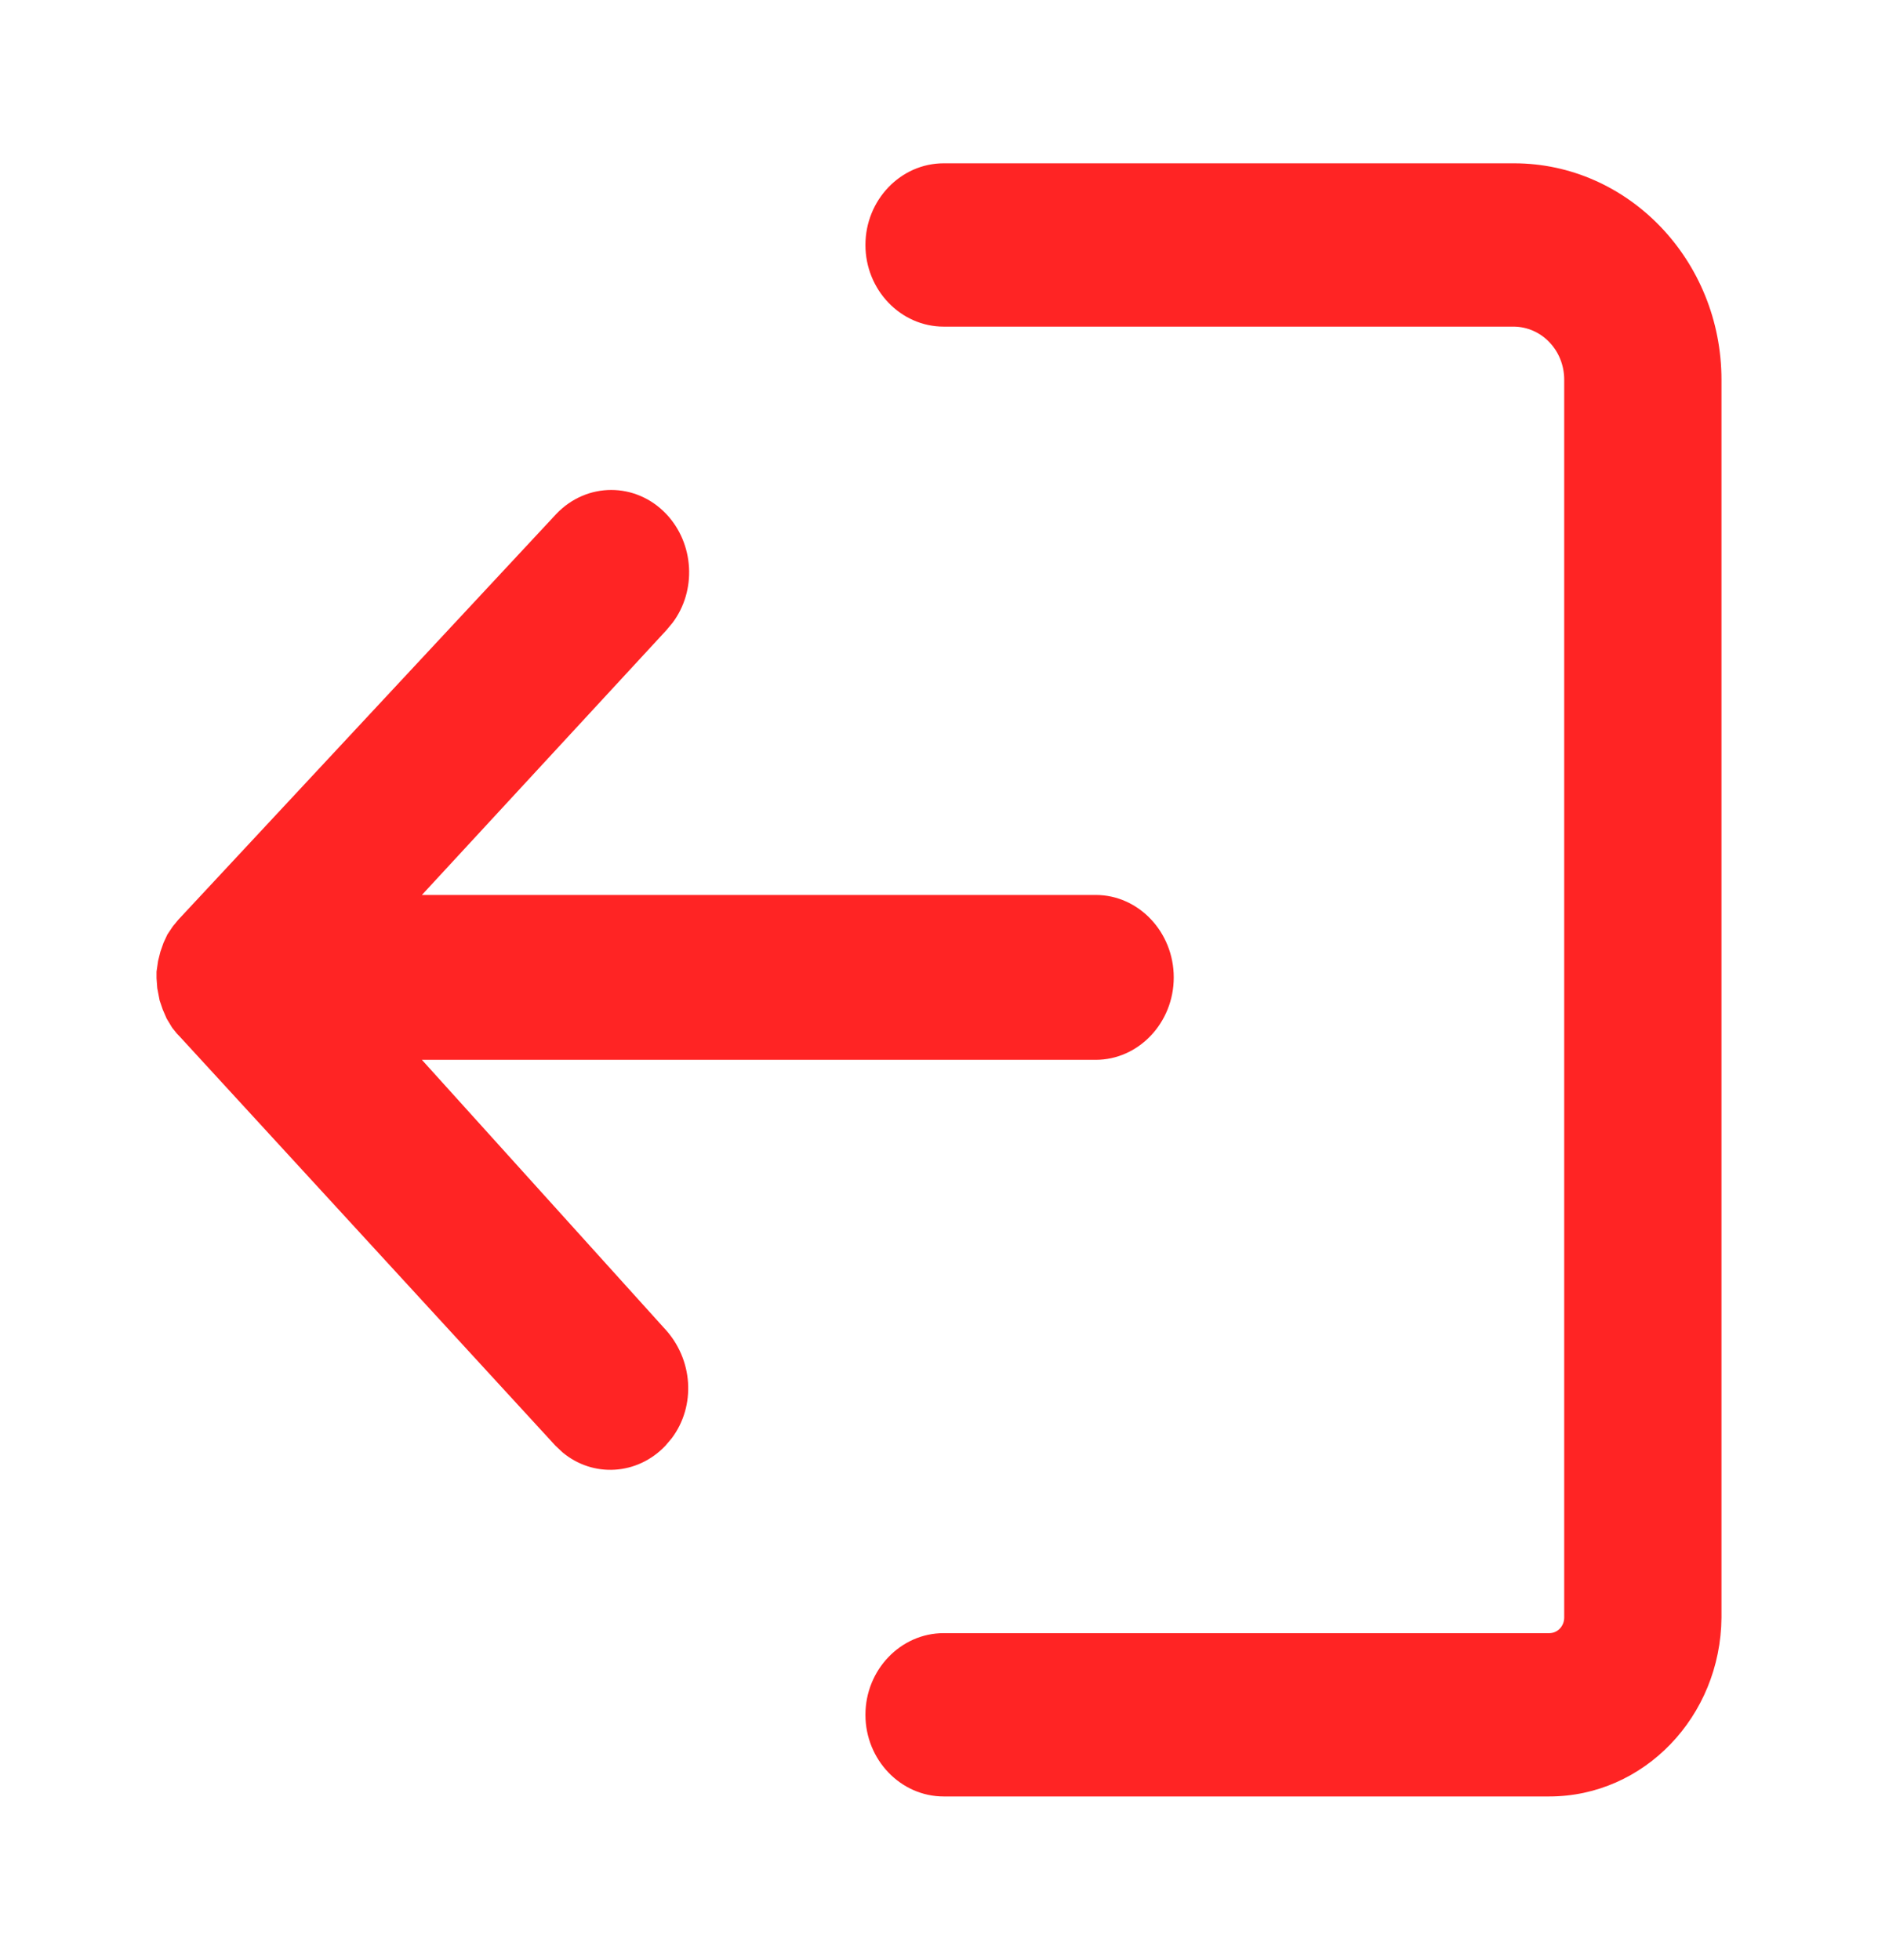
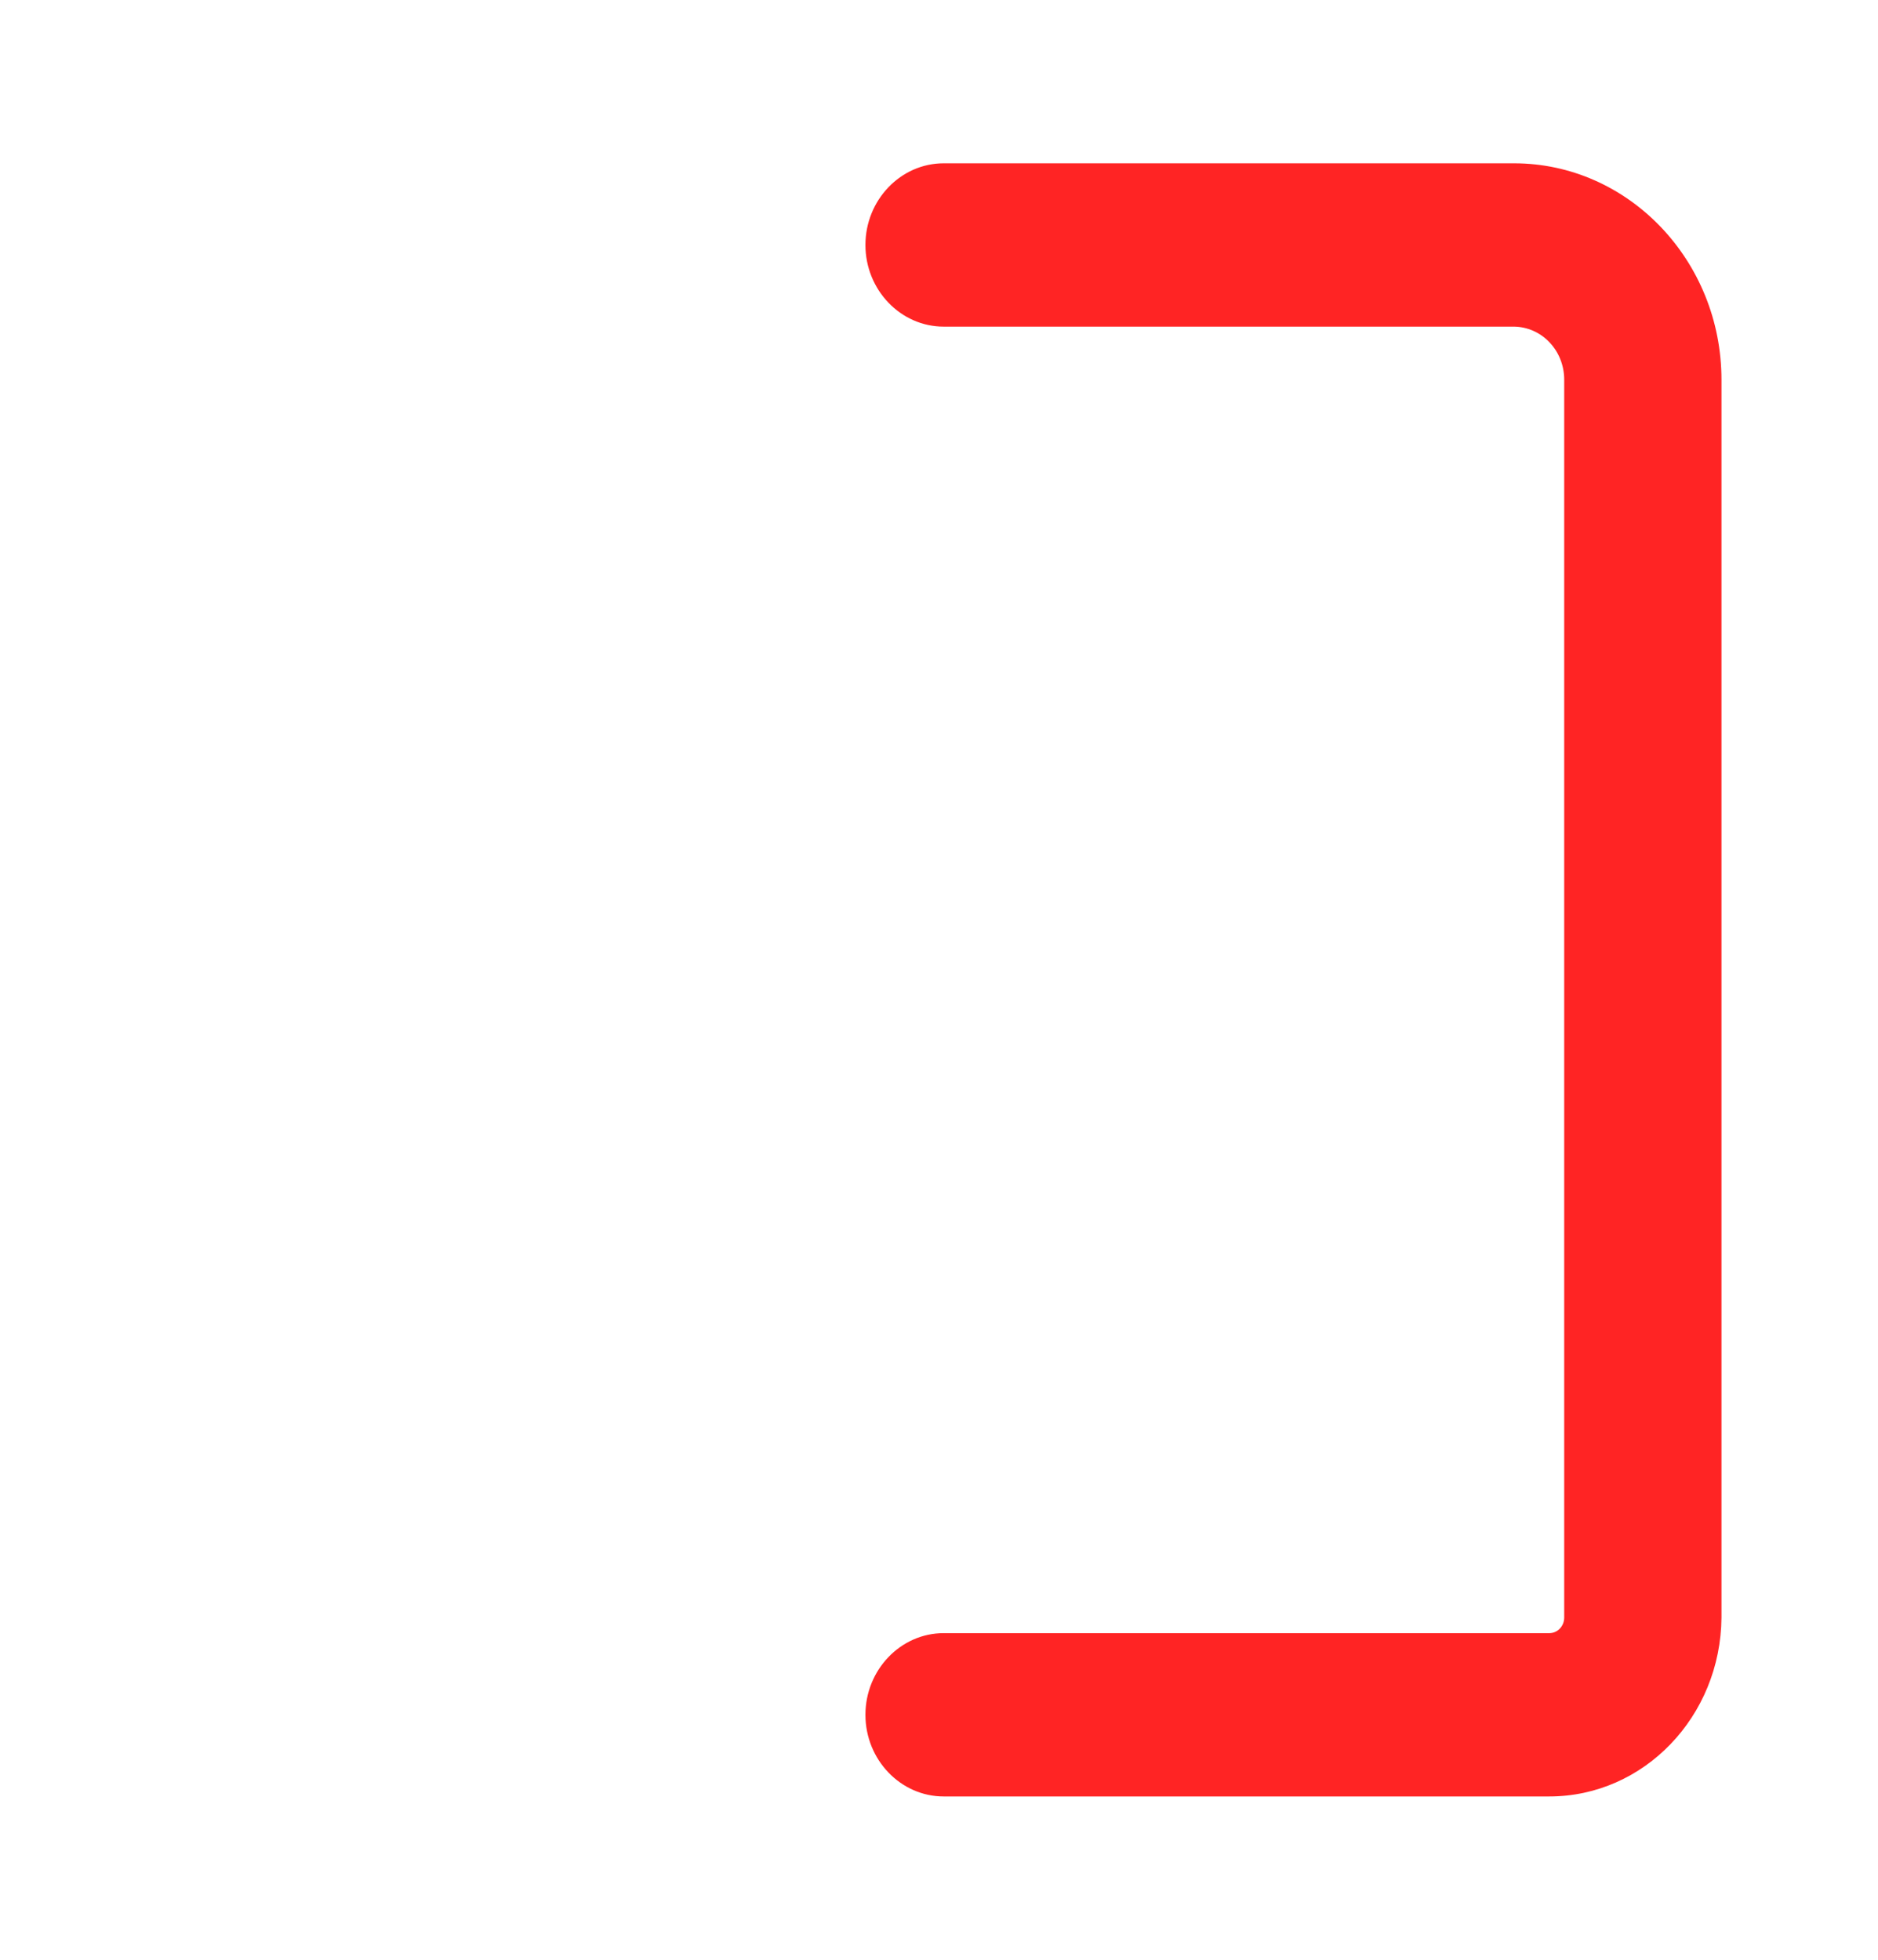
<svg xmlns="http://www.w3.org/2000/svg" width="23" height="24" viewBox="0 0 23 24" fill="none">
  <path d="M11.557 22H18.974C20.134 22 21.073 21.02 21.083 19.81V4.65C21.083 3.19 19.942 2 18.543 2H11.557C11.03 2 10.599 2.45 10.599 3C10.599 3.55 11.03 4 11.557 4H18.534C18.879 4 19.157 4.29 19.157 4.65V19.81C19.157 19.91 19.08 20 18.974 20H11.557C11.03 20 10.599 20.45 10.599 21C10.599 21.55 11.03 22 11.557 22Z" fill="#FF2424" />
-   <path d="M8.15 17.704L8.227 17.613C8.523 17.22 8.495 16.644 8.131 16.261L5.167 12.979H13.419C13.945 12.979 14.375 12.525 14.375 11.97C14.375 11.414 13.945 10.96 13.419 10.96H5.167L8.16 7.719L8.236 7.628C8.533 7.234 8.504 6.659 8.16 6.295C7.787 5.902 7.185 5.902 6.812 6.295L2.184 11.263L2.117 11.344L2.05 11.444L2.003 11.545L1.964 11.656L1.936 11.768L1.917 11.899V11.98L1.926 12.101L1.955 12.252L1.993 12.363L2.041 12.474L2.108 12.585L2.165 12.656L2.203 12.696L6.802 17.704L6.888 17.785C7.261 18.098 7.806 18.068 8.15 17.704Z" fill="#FF2424" />
</svg>